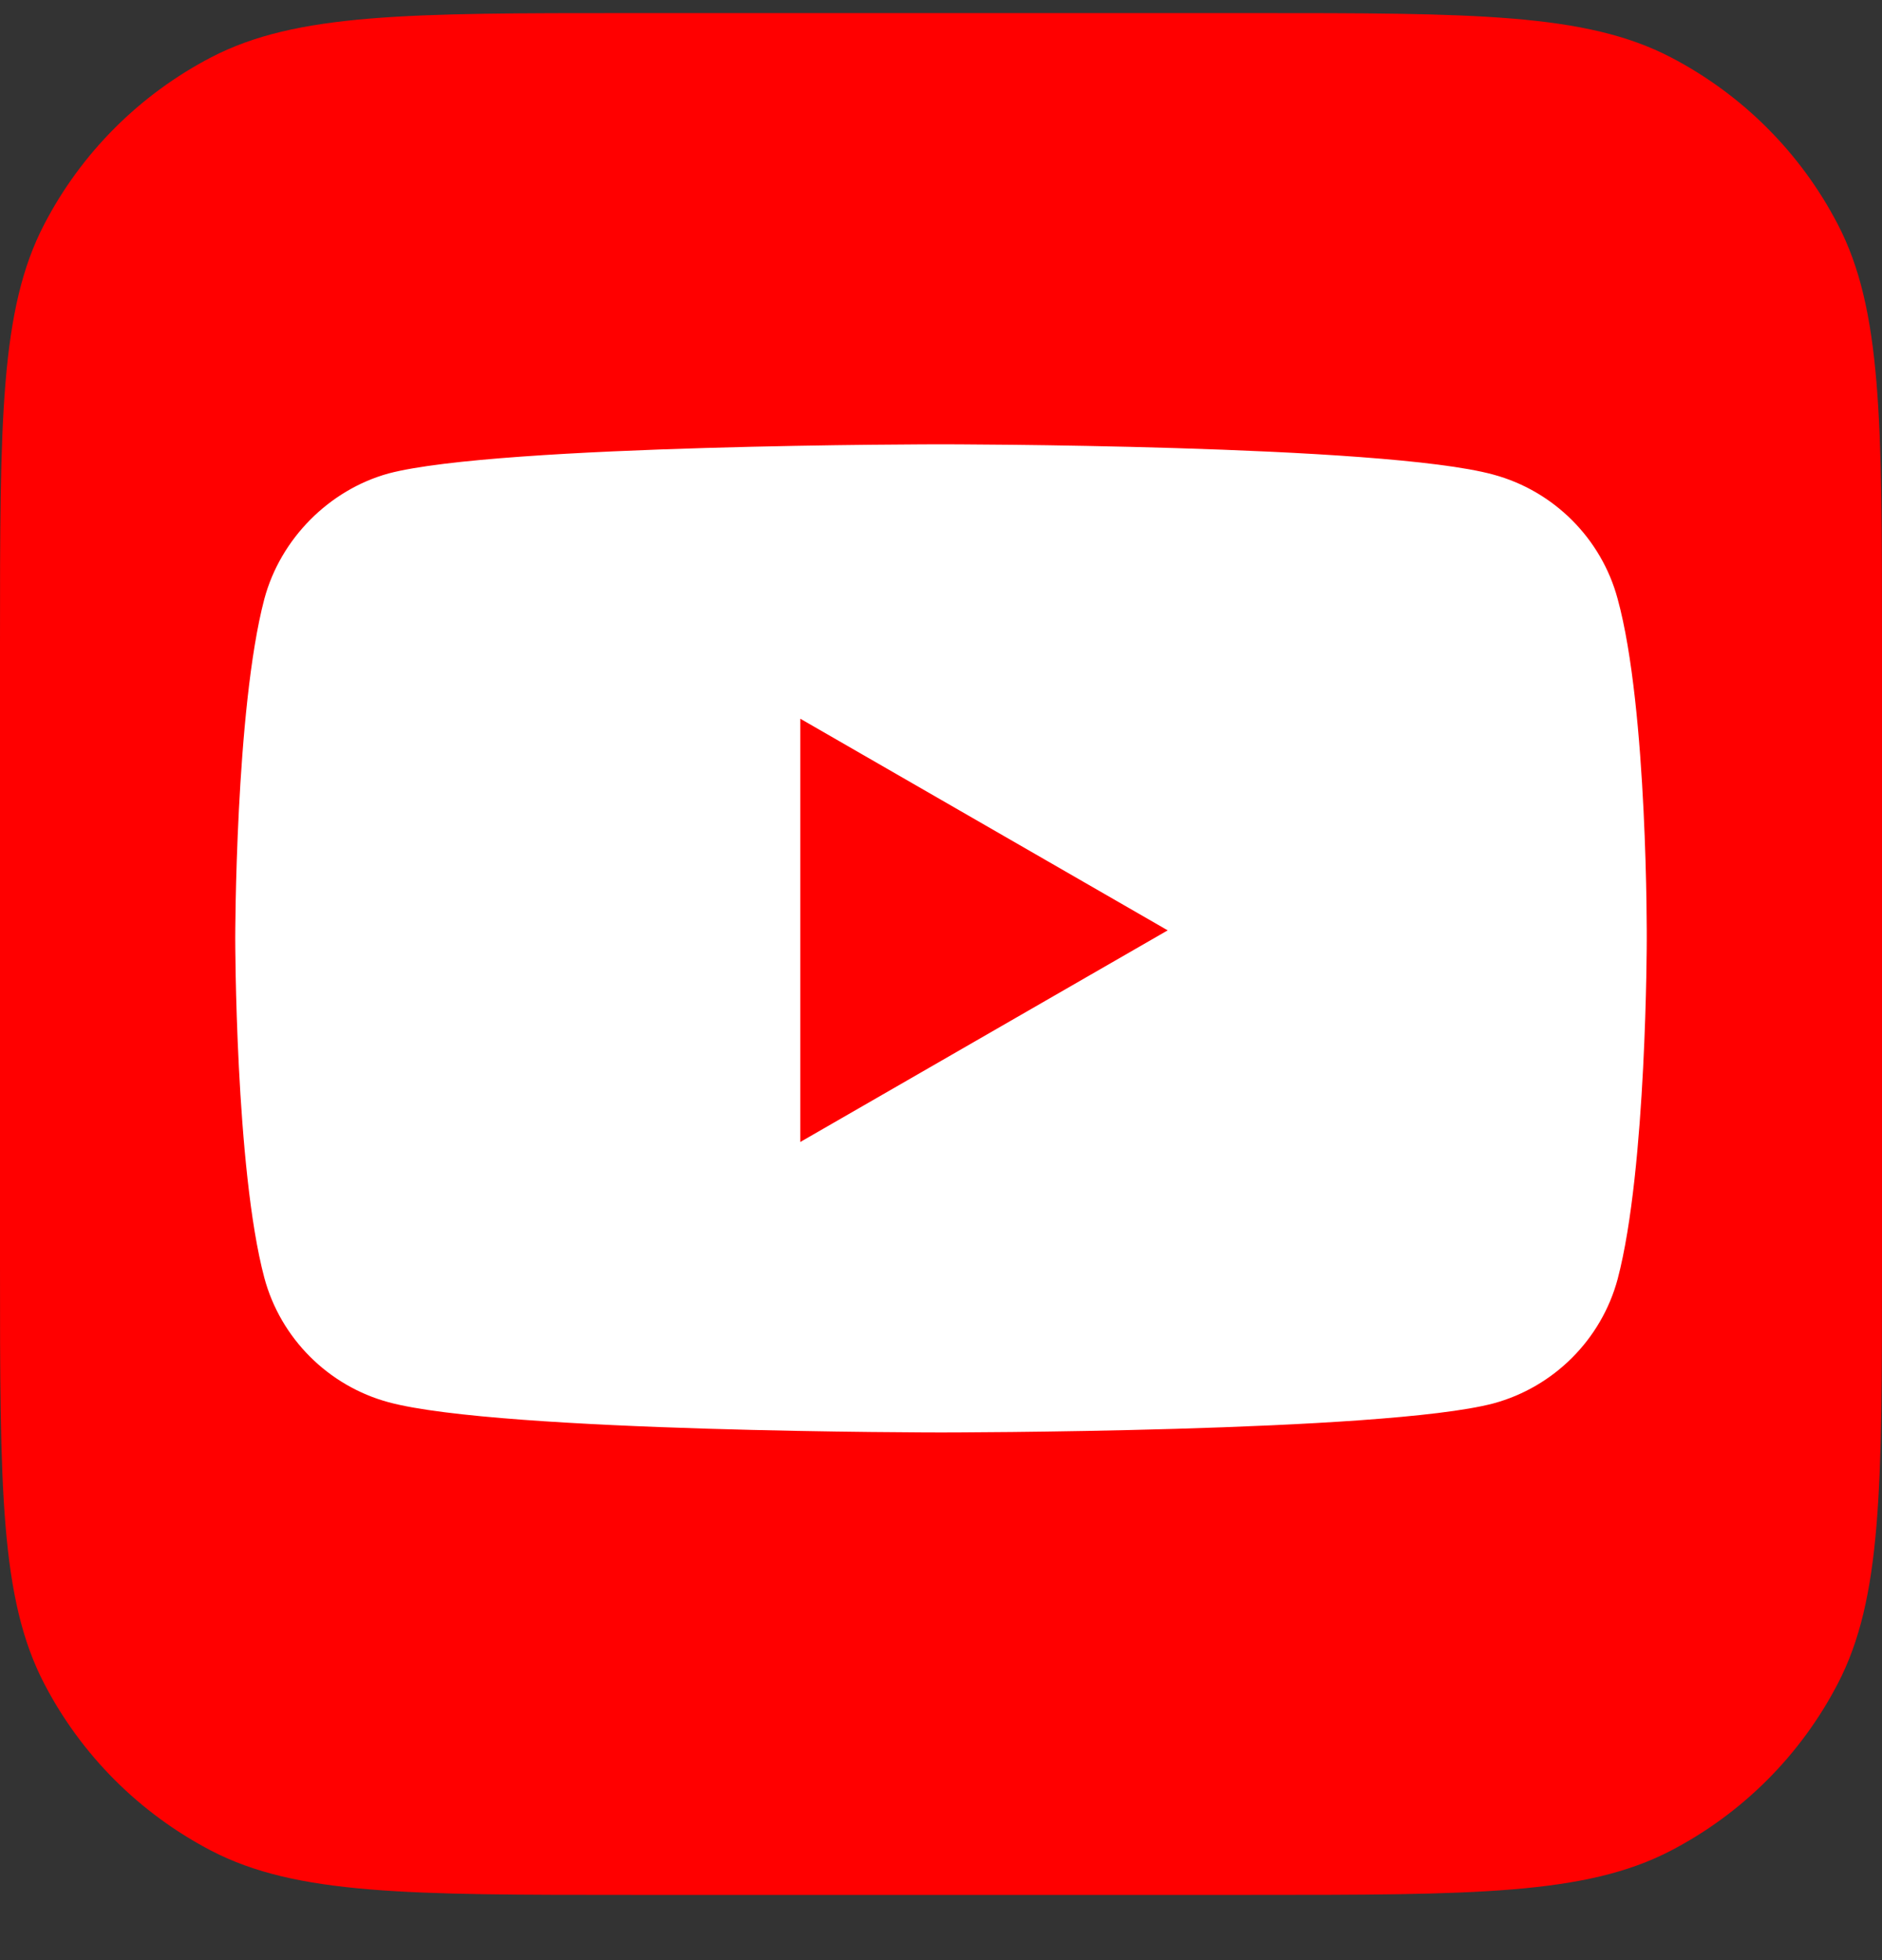
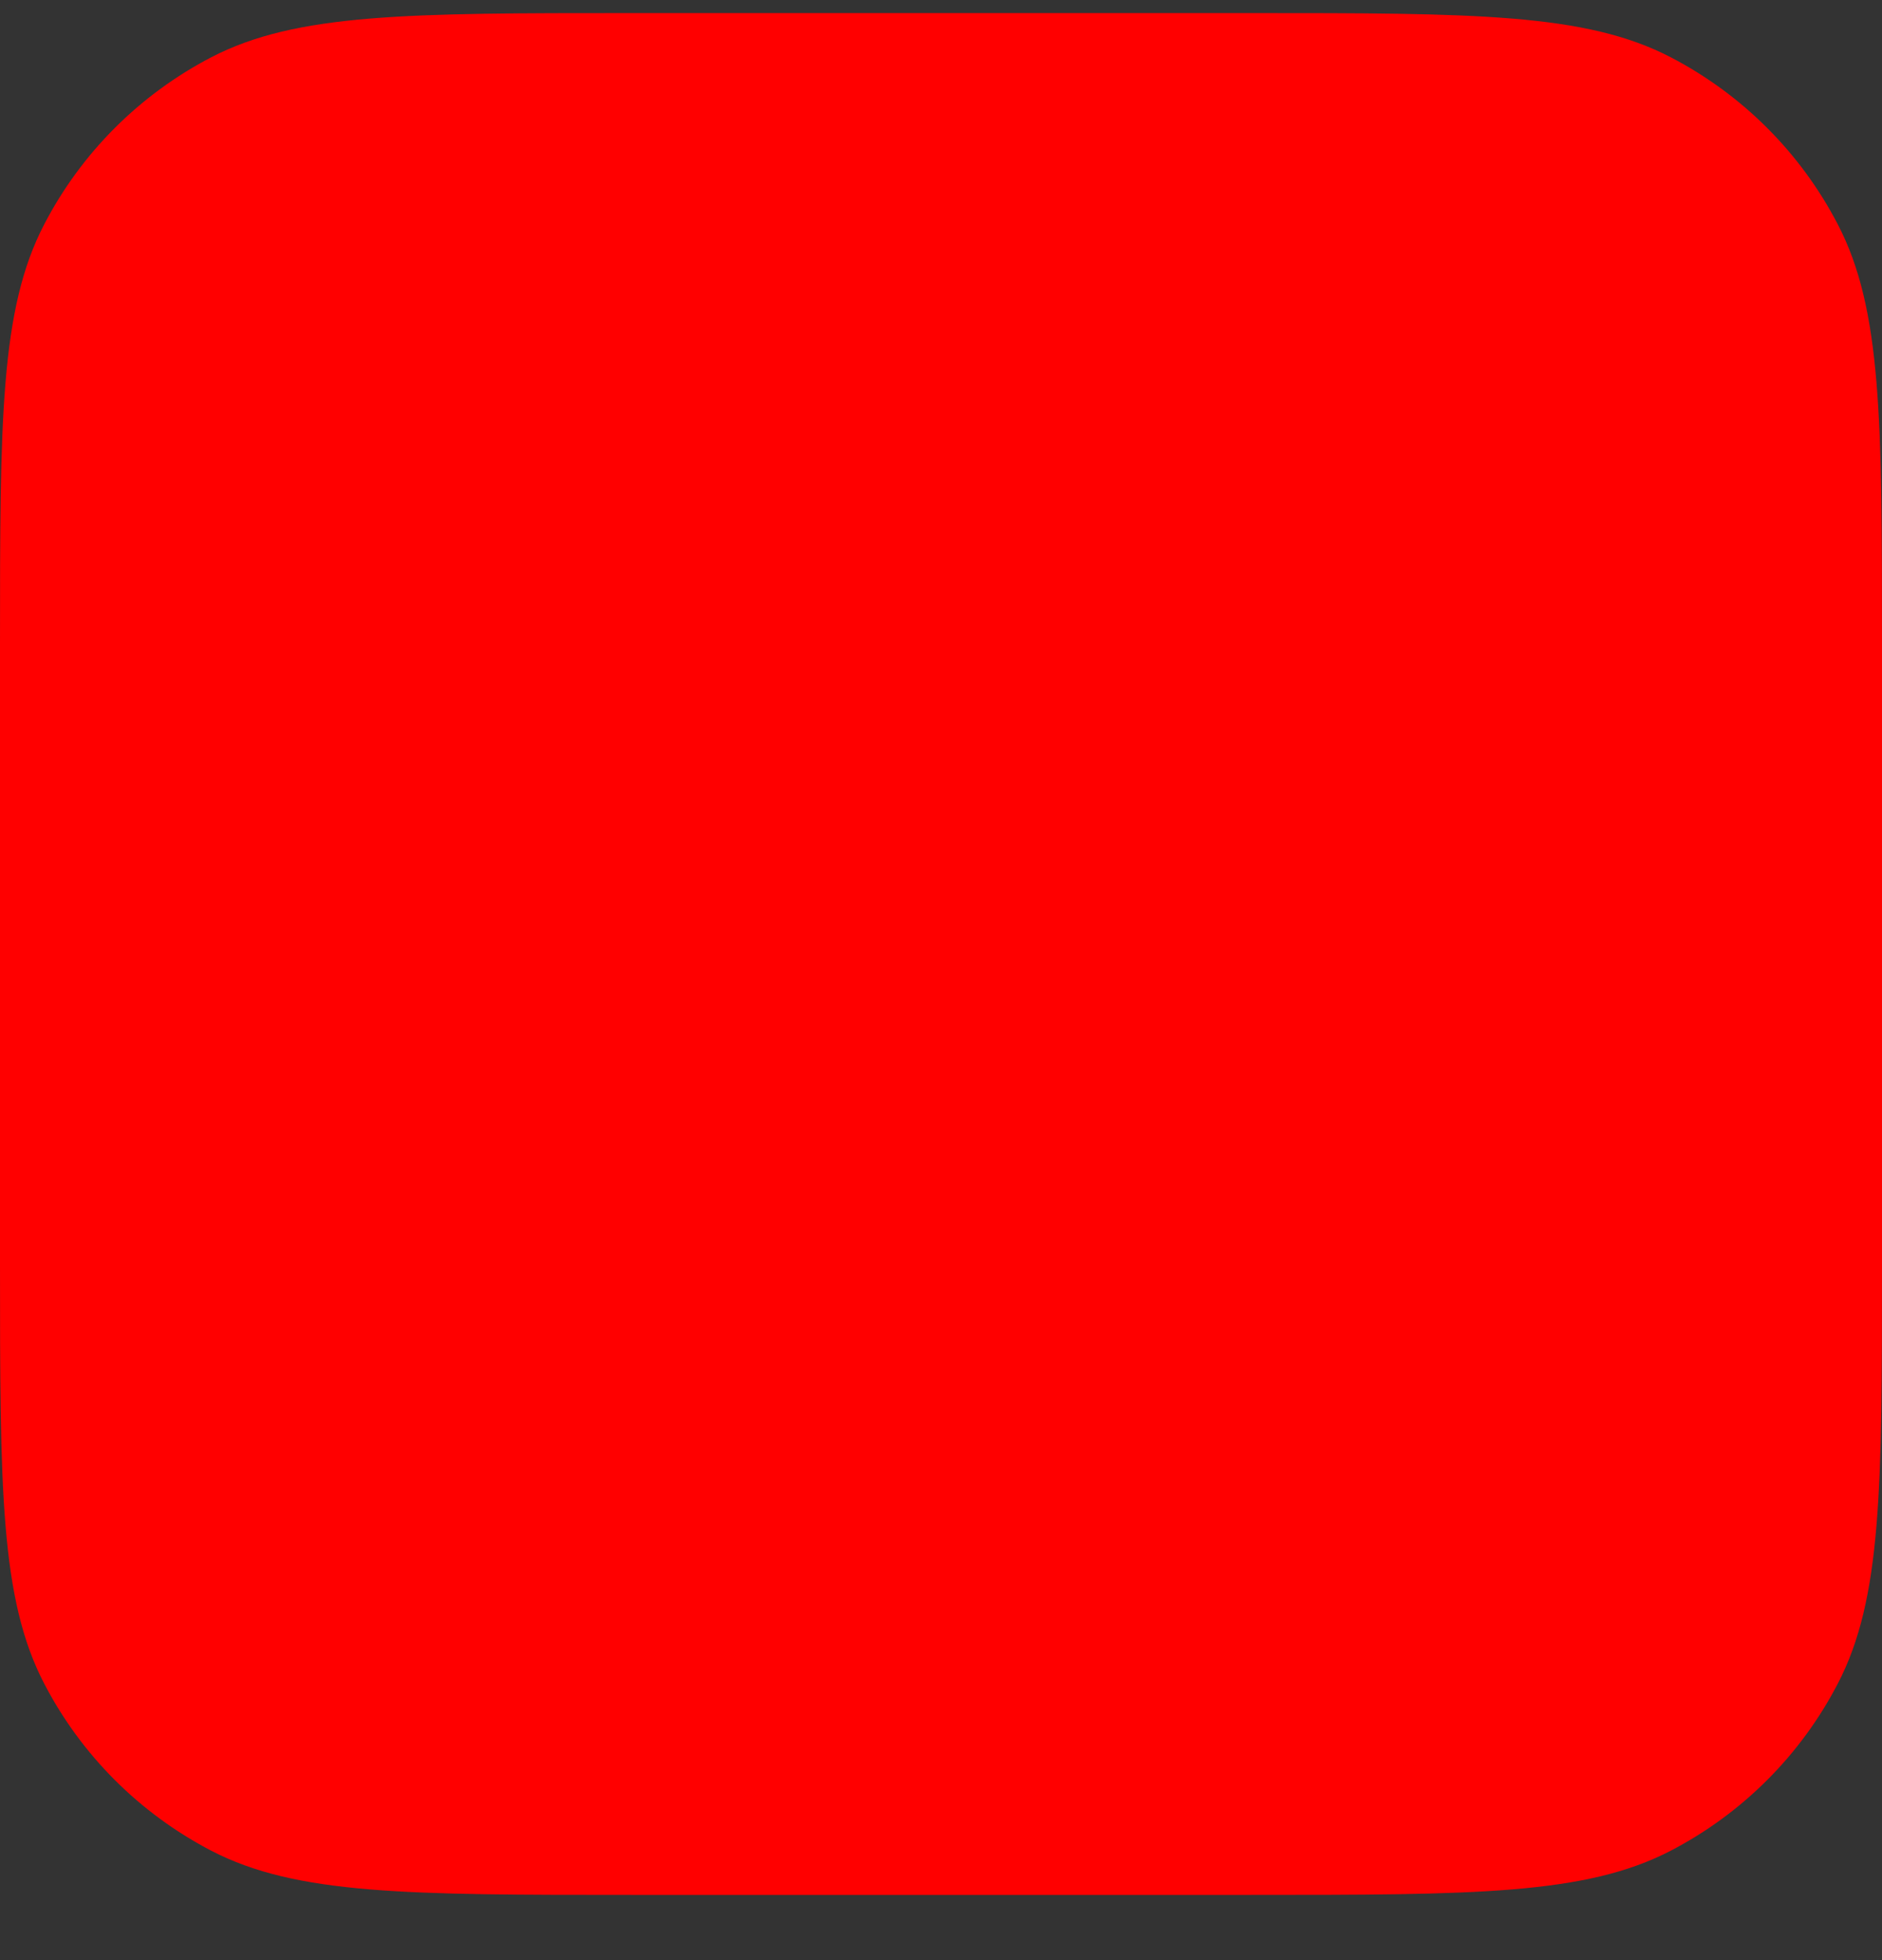
<svg xmlns="http://www.w3.org/2000/svg" width="24" height="25" viewBox="0 0 24 25" fill="none">
  <rect x="0" y="0" width="24" height="25" fill="#333333" stroke="none" />
  <path d="M0 8.217C0 5.37 0 3.946 0.563 2.863C1.037 1.949 1.782 1.205 2.695 0.73C3.779 0.167 5.203 0.167 8.05 0.167H15.95C18.797 0.167 20.221 0.167 21.305 0.73C22.218 1.205 22.963 1.949 23.437 2.863C24 3.946 24 5.37 24 8.217V16.117C24 18.965 24 20.389 23.437 21.472C22.963 22.386 22.218 23.13 21.305 23.605C20.221 24.168 18.797 24.168 15.95 24.168H8.05C5.203 24.168 3.779 24.168 2.695 23.605C1.782 23.13 1.037 22.386 0.563 21.472C0 20.389 0 18.965 0 16.117V8.217Z" fill="#FF0000" />
-   <path fill-rule="evenodd" clip-rule="evenodd" d="M19.043 6.053C19.814 6.261 20.422 6.868 20.629 7.639C21.015 9.048 21 11.984 21 11.984C21 11.984 21 14.905 20.629 16.313C20.422 17.084 19.814 17.692 19.043 17.9C17.634 18.27 12 18.27 12 18.27C12 18.27 6.381 18.27 4.957 17.885C4.186 17.677 3.578 17.069 3.371 16.298C3 14.905 3 11.969 3 11.969C3 11.969 3 9.048 3.371 7.639C3.578 6.868 4.201 6.246 4.957 6.038C6.366 5.667 12 5.667 12 5.667C12 5.667 17.634 5.667 19.043 6.053ZM14.891 11.866L10.206 14.565V9.167L14.891 11.866Z" fill="white" />
</svg>